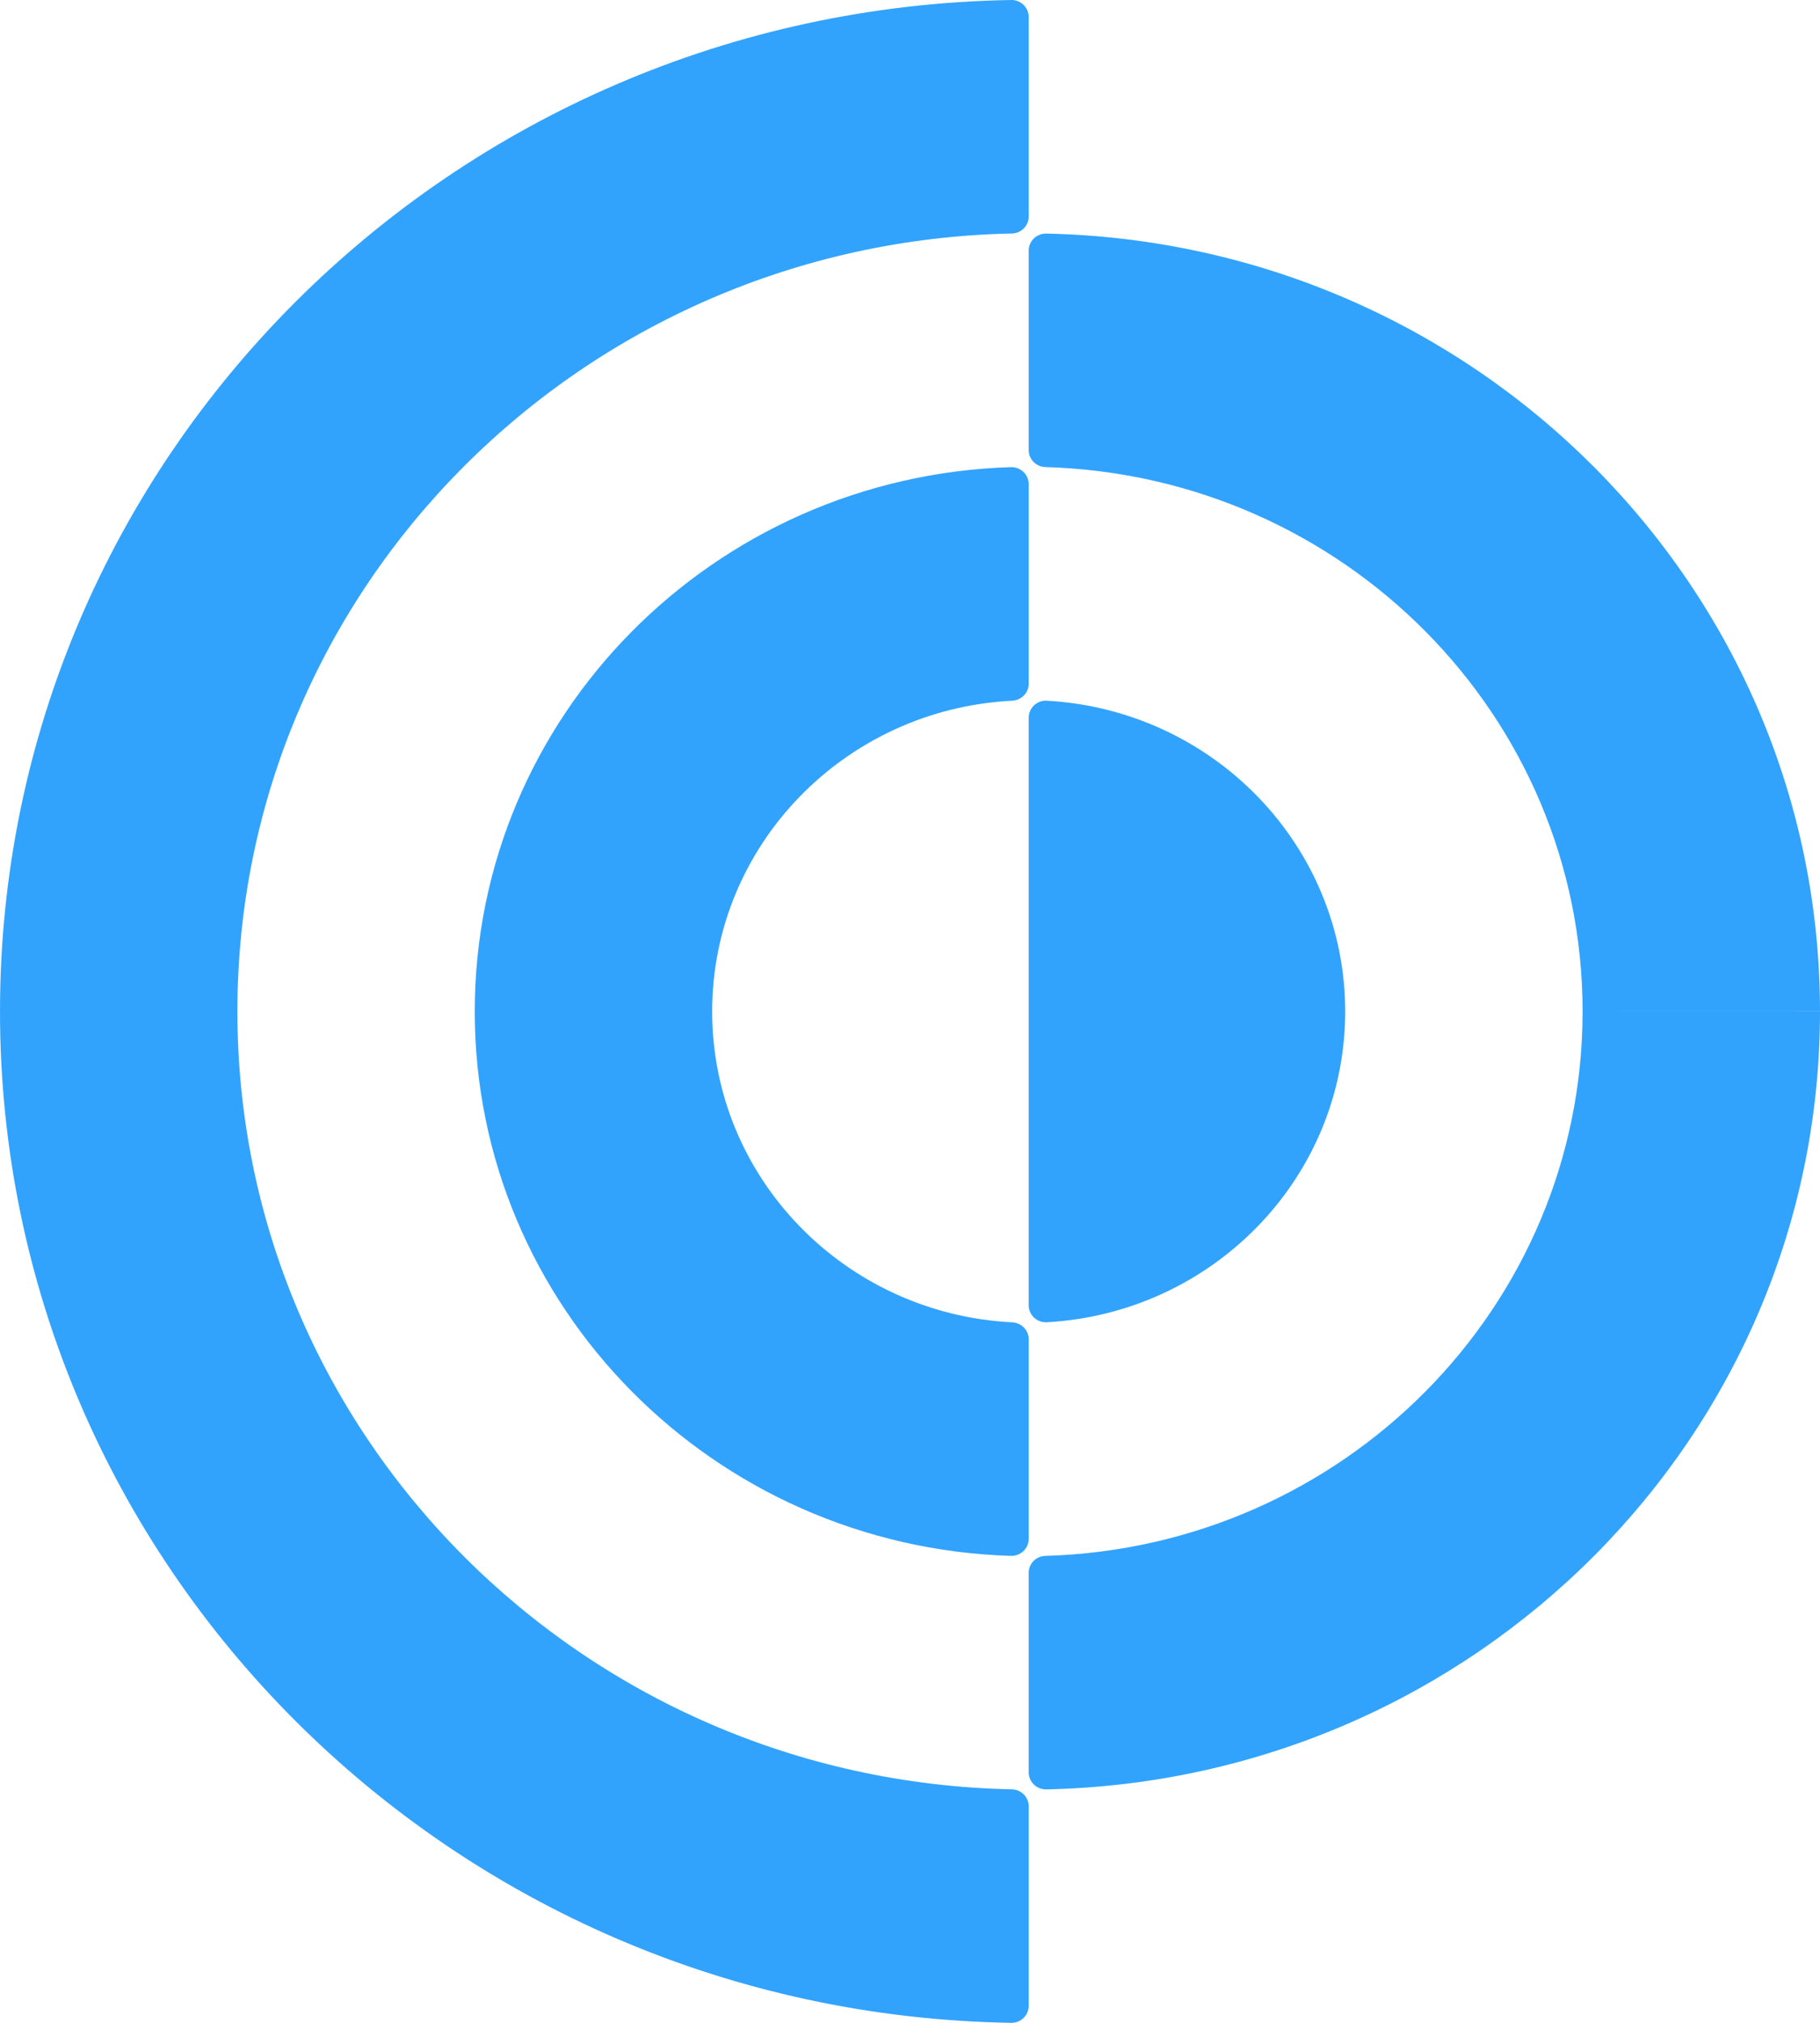
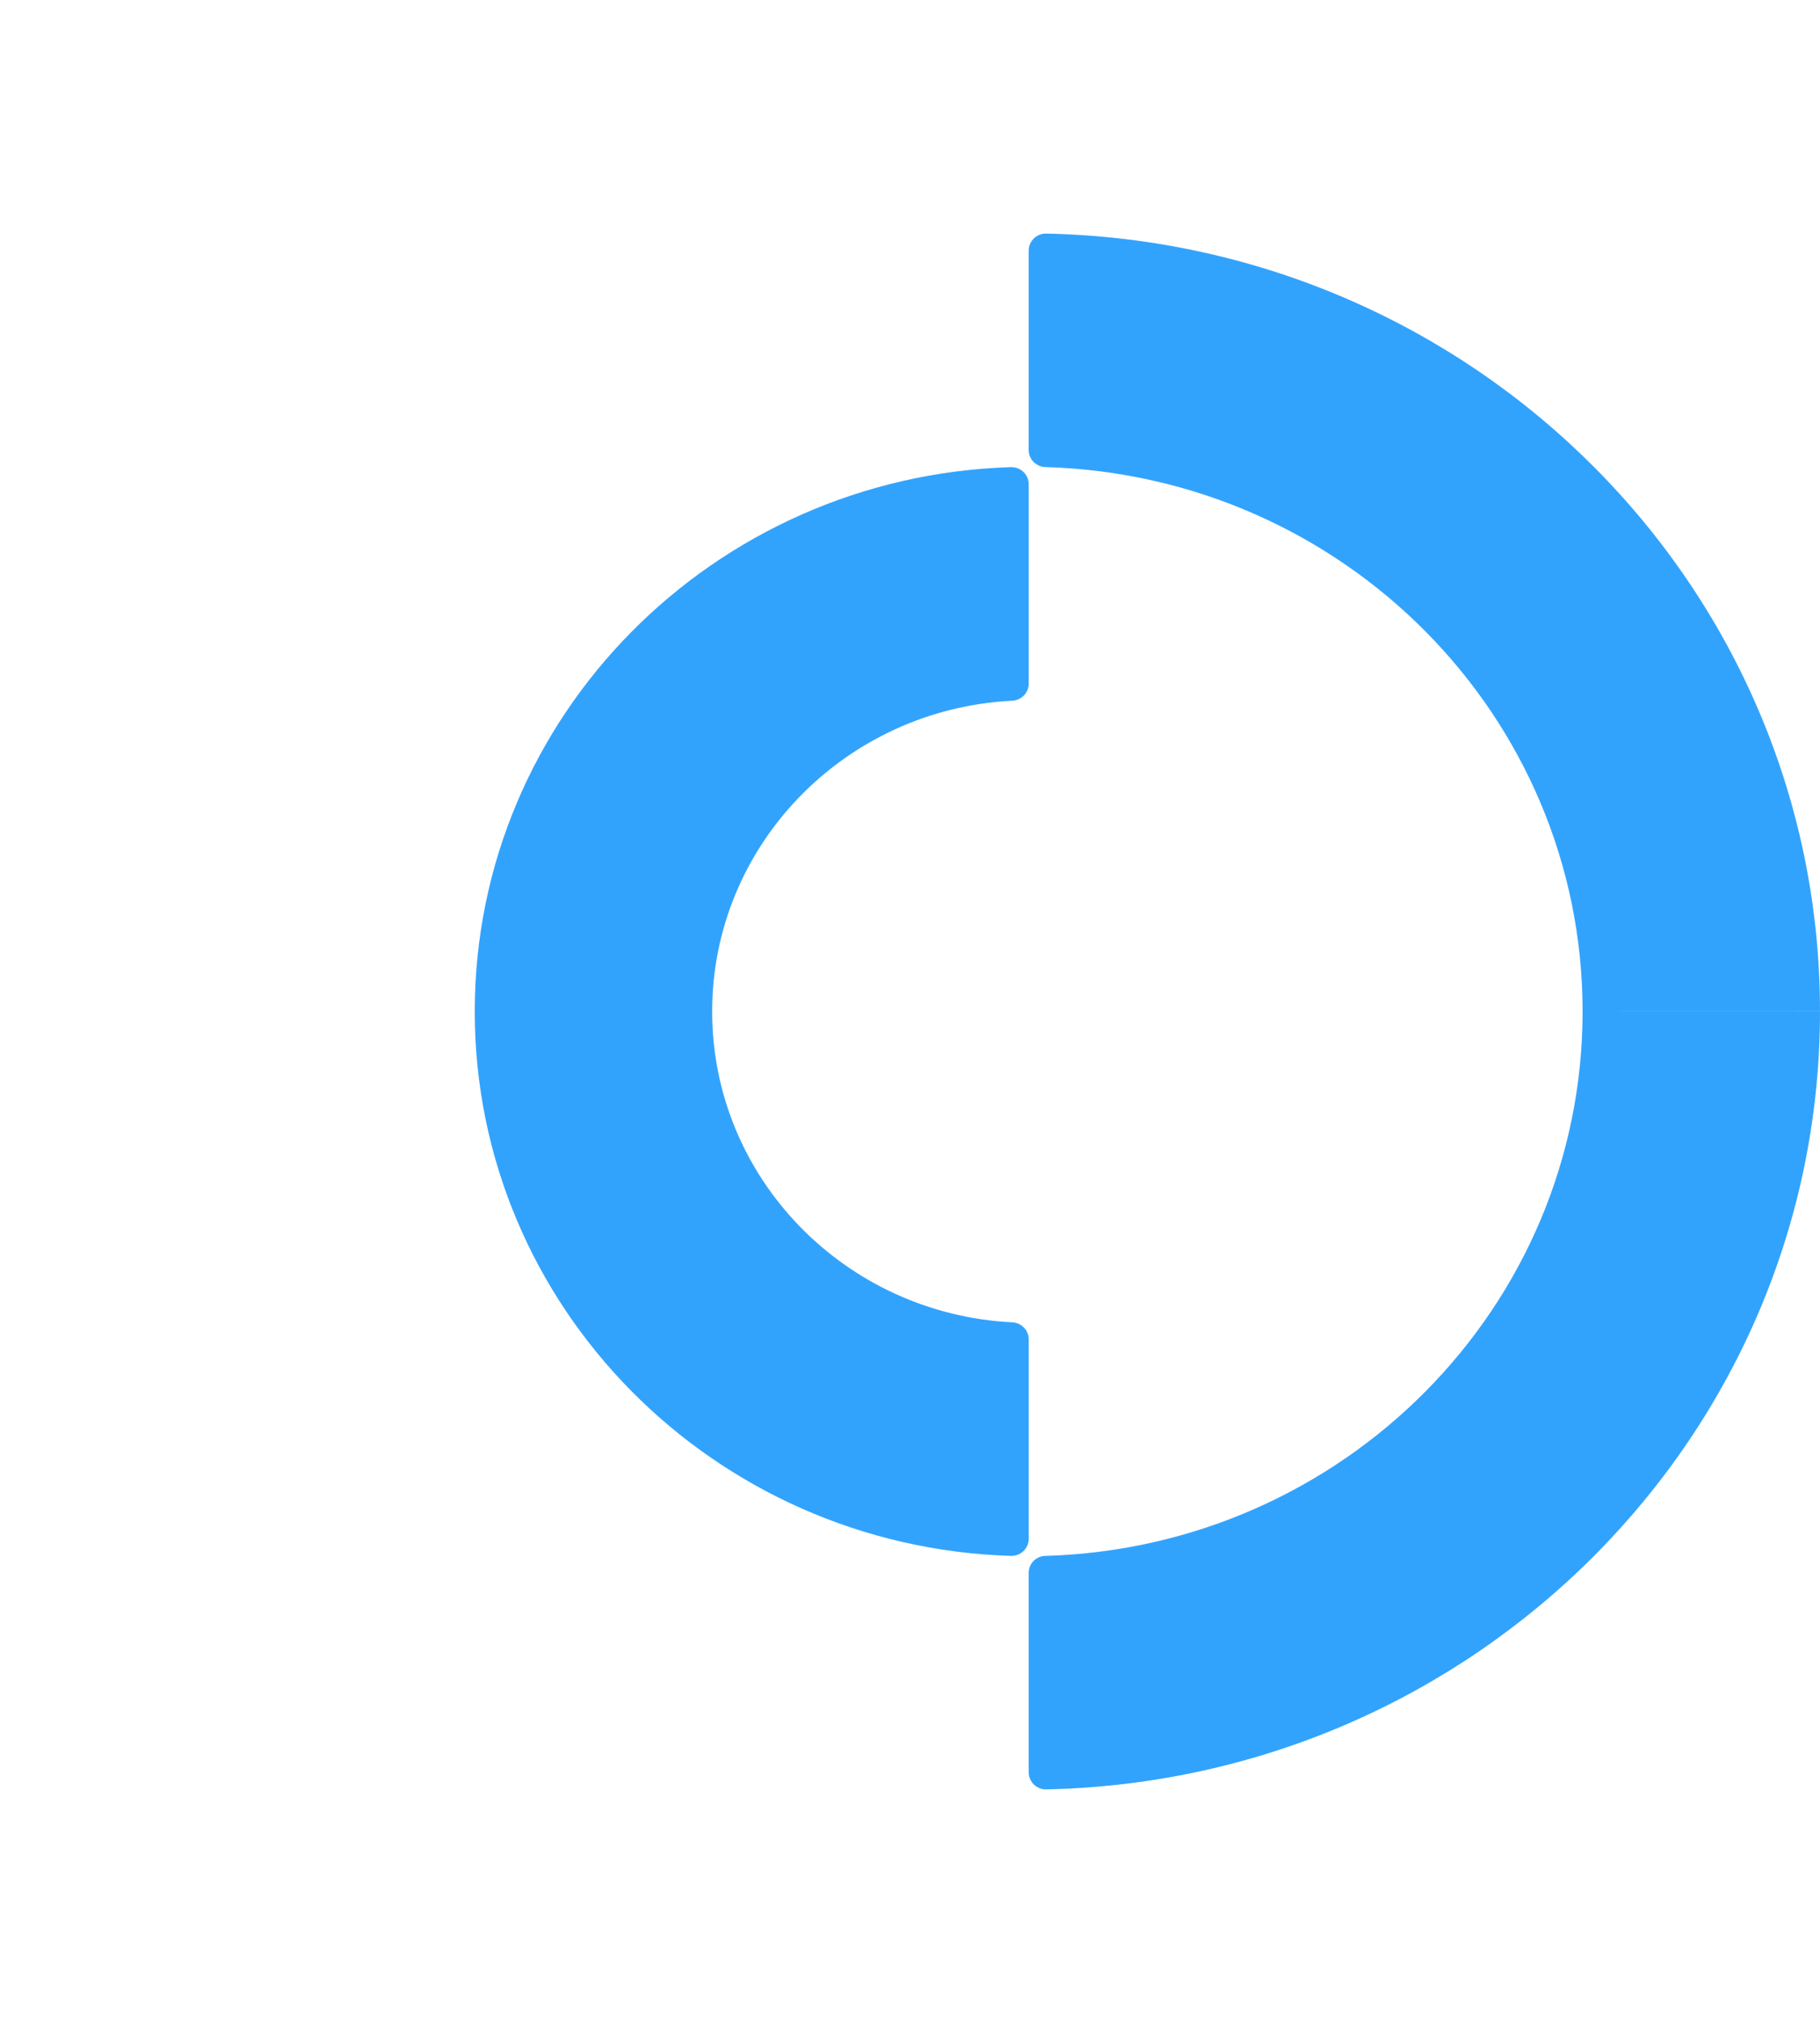
<svg xmlns="http://www.w3.org/2000/svg" width="27" height="30" viewBox="0 0 27 30" fill="none">
  <path d="M23.478 15.001C23.478 10.621 19.932 7.055 15.508 6.927C15.37 6.922 15.261 6.811 15.261 6.676V3.716C15.261 3.574 15.379 3.461 15.523 3.464C21.886 3.601 27 8.713 27 15" fill="#32A3FD" />
  <path d="M27 15.001C27 21.288 21.886 26.401 15.523 26.538C15.379 26.541 15.261 26.427 15.261 26.285V23.325C15.261 23.19 15.37 23.078 15.508 23.075C19.932 22.946 23.478 19.38 23.478 15" fill="#32A3FD" />
-   <path d="M19.956 15.001C19.956 17.462 17.997 19.474 15.528 19.61C15.383 19.618 15.261 19.502 15.261 19.358V10.644C15.261 10.5 15.383 10.384 15.528 10.392C17.997 10.528 19.956 12.54 19.956 15.001Z" fill="#32A3FD" />
-   <path d="M0 15C0 6.799 6.693 0.136 15.002 0C15.145 -0.002 15.261 0.112 15.261 0.252V3.212C15.261 3.349 15.15 3.46 15.011 3.463C8.643 3.593 3.522 8.709 3.522 15C3.522 21.291 8.643 26.407 15.011 26.537C15.15 26.54 15.261 26.652 15.261 26.788V29.748C15.261 29.888 15.145 30.002 15.002 30C6.693 29.865 0 23.201 0 15Z" fill="#32A3FD" />
  <path d="M10.565 15.001C10.565 17.469 12.536 19.486 15.016 19.611C15.153 19.618 15.261 19.727 15.261 19.862V22.823C15.261 22.965 15.141 23.079 14.996 23.075C10.58 22.938 7.043 19.375 7.043 15.001C7.043 10.627 10.58 7.065 14.996 6.928C15.141 6.924 15.261 7.037 15.261 7.18V10.141C15.261 10.276 15.153 10.385 15.016 10.392C12.536 10.517 10.565 12.534 10.565 15.002V15.001Z" fill="#32A3FD" />
</svg>